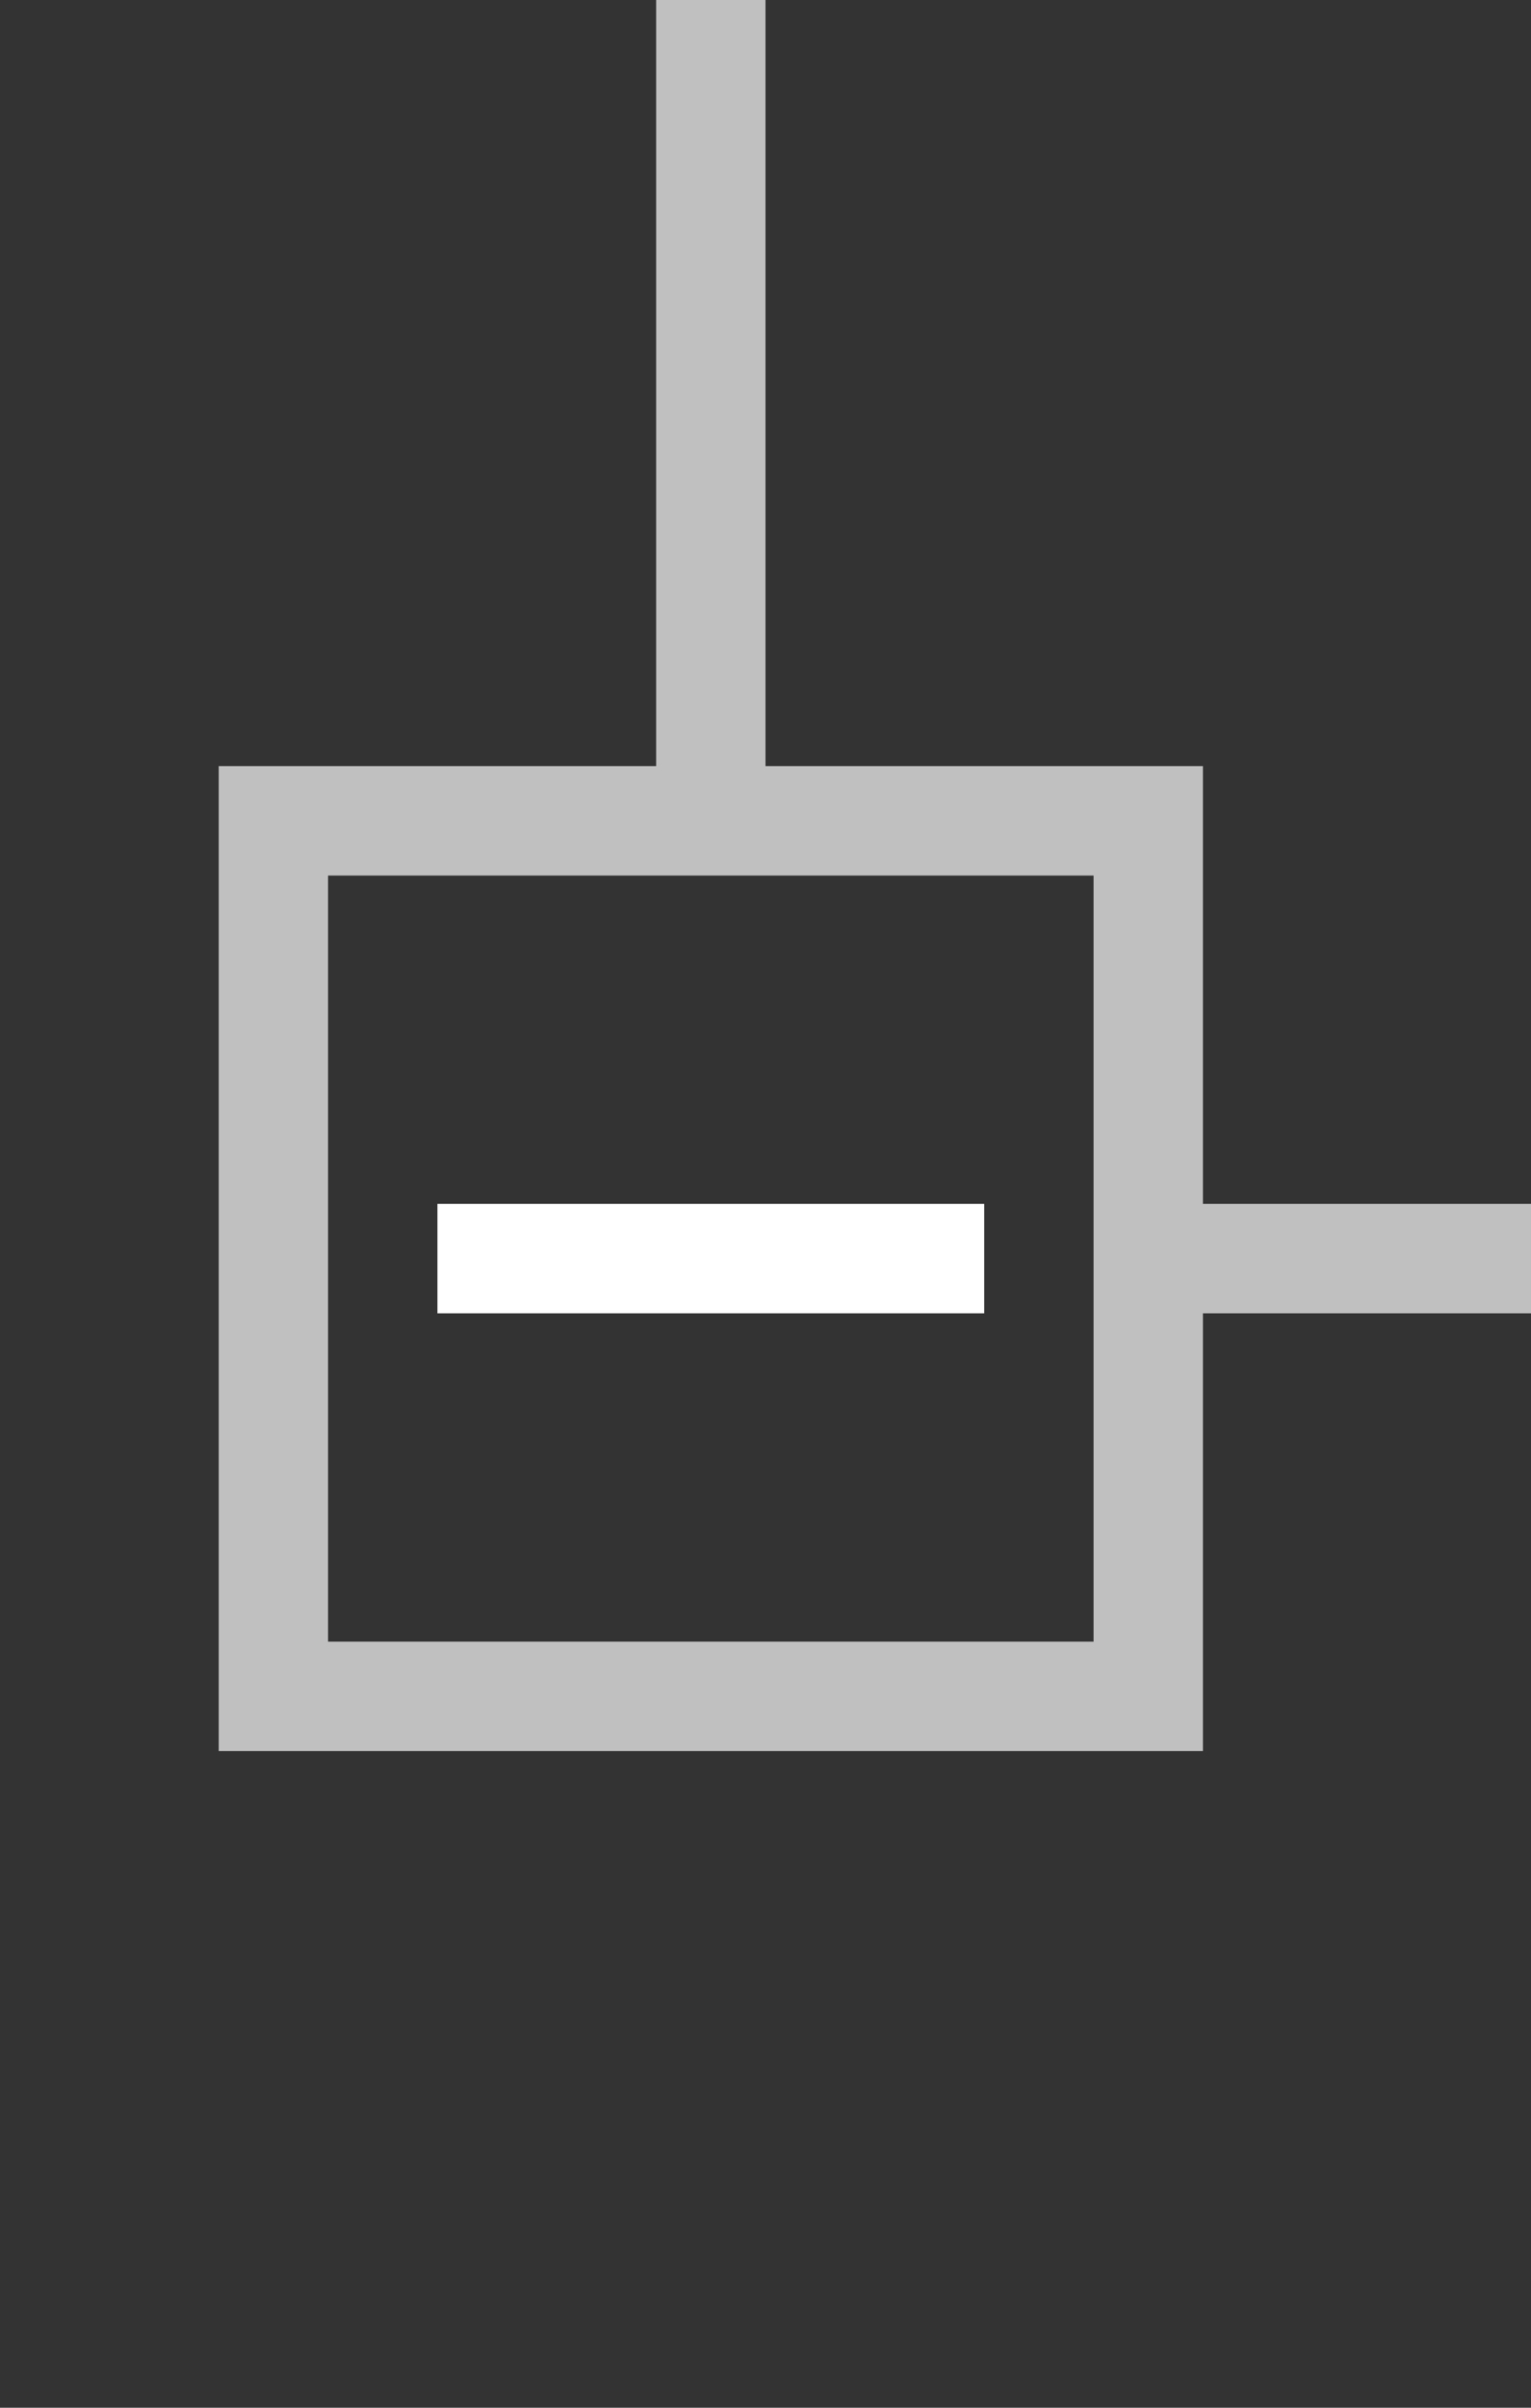
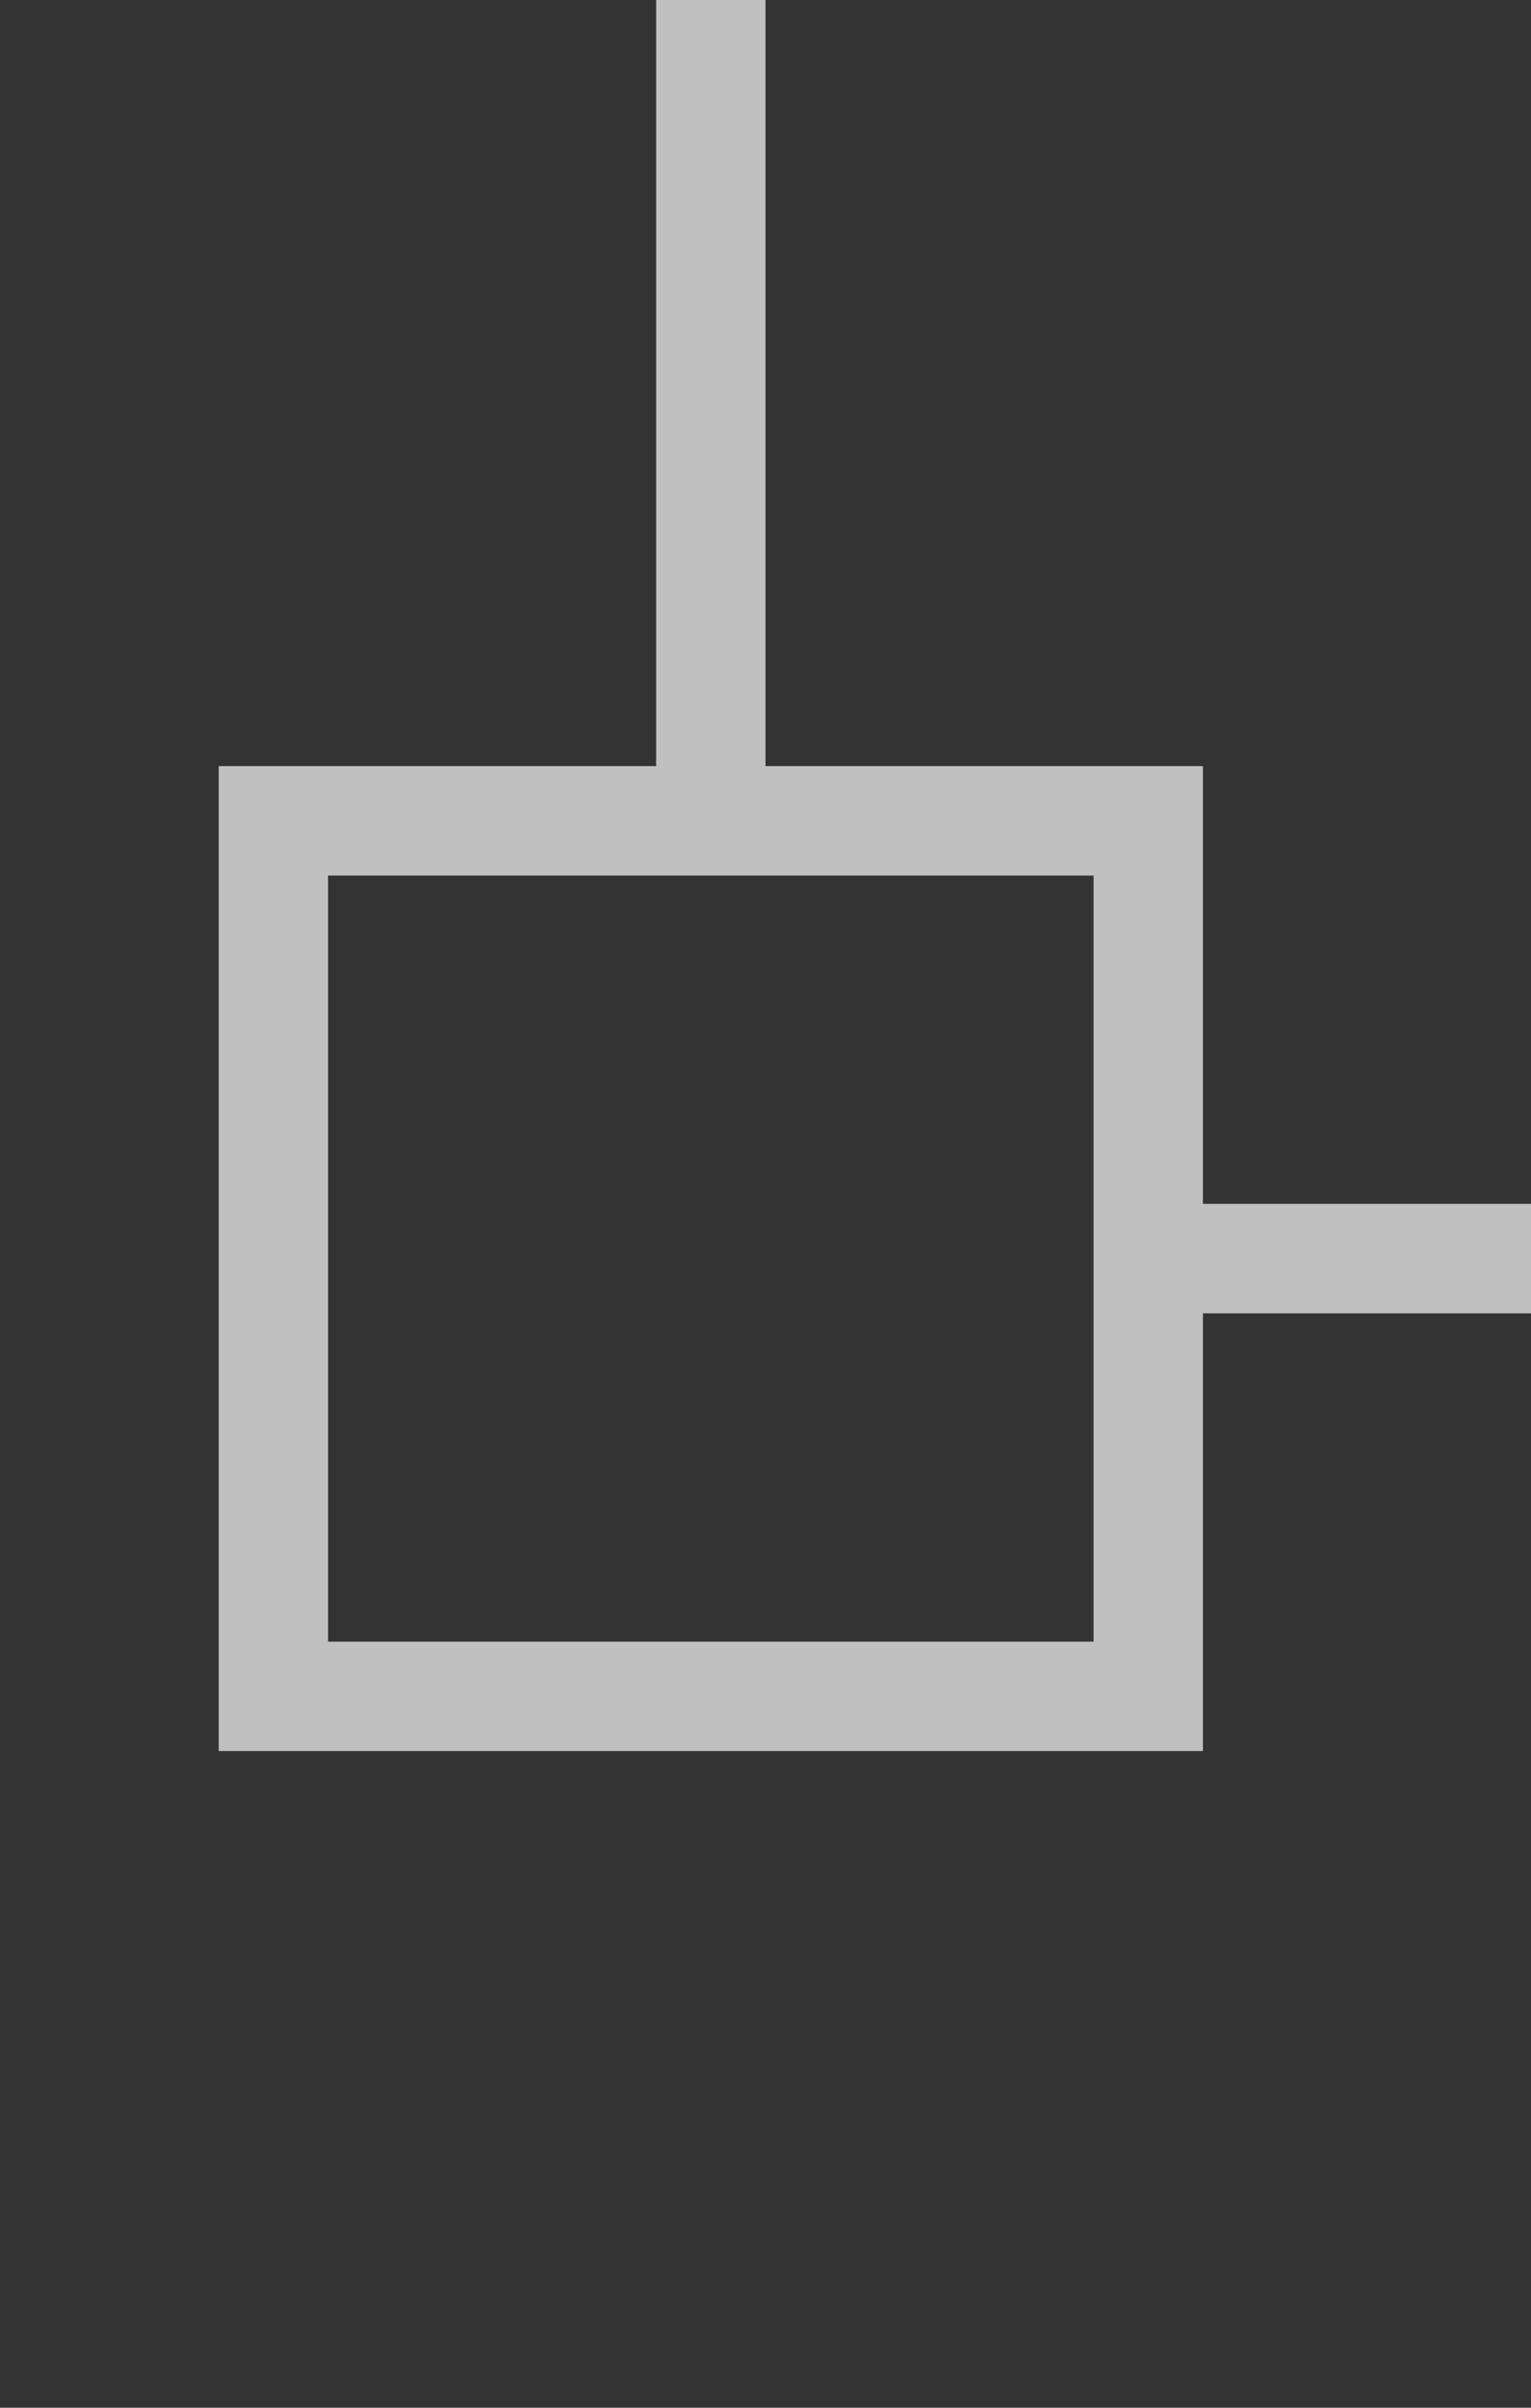
<svg xmlns="http://www.w3.org/2000/svg" width="100%" height="100%" viewBox="0 0 14 22" version="1.1" xml:space="preserve" style="fill-rule:evenodd;clip-rule:evenodd;stroke-linejoin:round;stroke-miterlimit:1.414;">
  <rect x="0" y="0" width="14" height="22" fill="#333333" stroke="none" />
  <path d="M11,16c-1.333,0 -9,0 -9,0l0,-9l4,0l0,-7l1,0l0,7l4,0l0,4l3,0l0,1l-3,0l0,4Zm-1,-5.499l0,-2.501l-7,0l0,7l7,0c0,-1.5 0,-4.499 0,-4.499Z" style="fill:#c0c0c0;" />
-   <rect x="4" y="11" width="5" height="1" style="fill:#fff;" />
</svg>